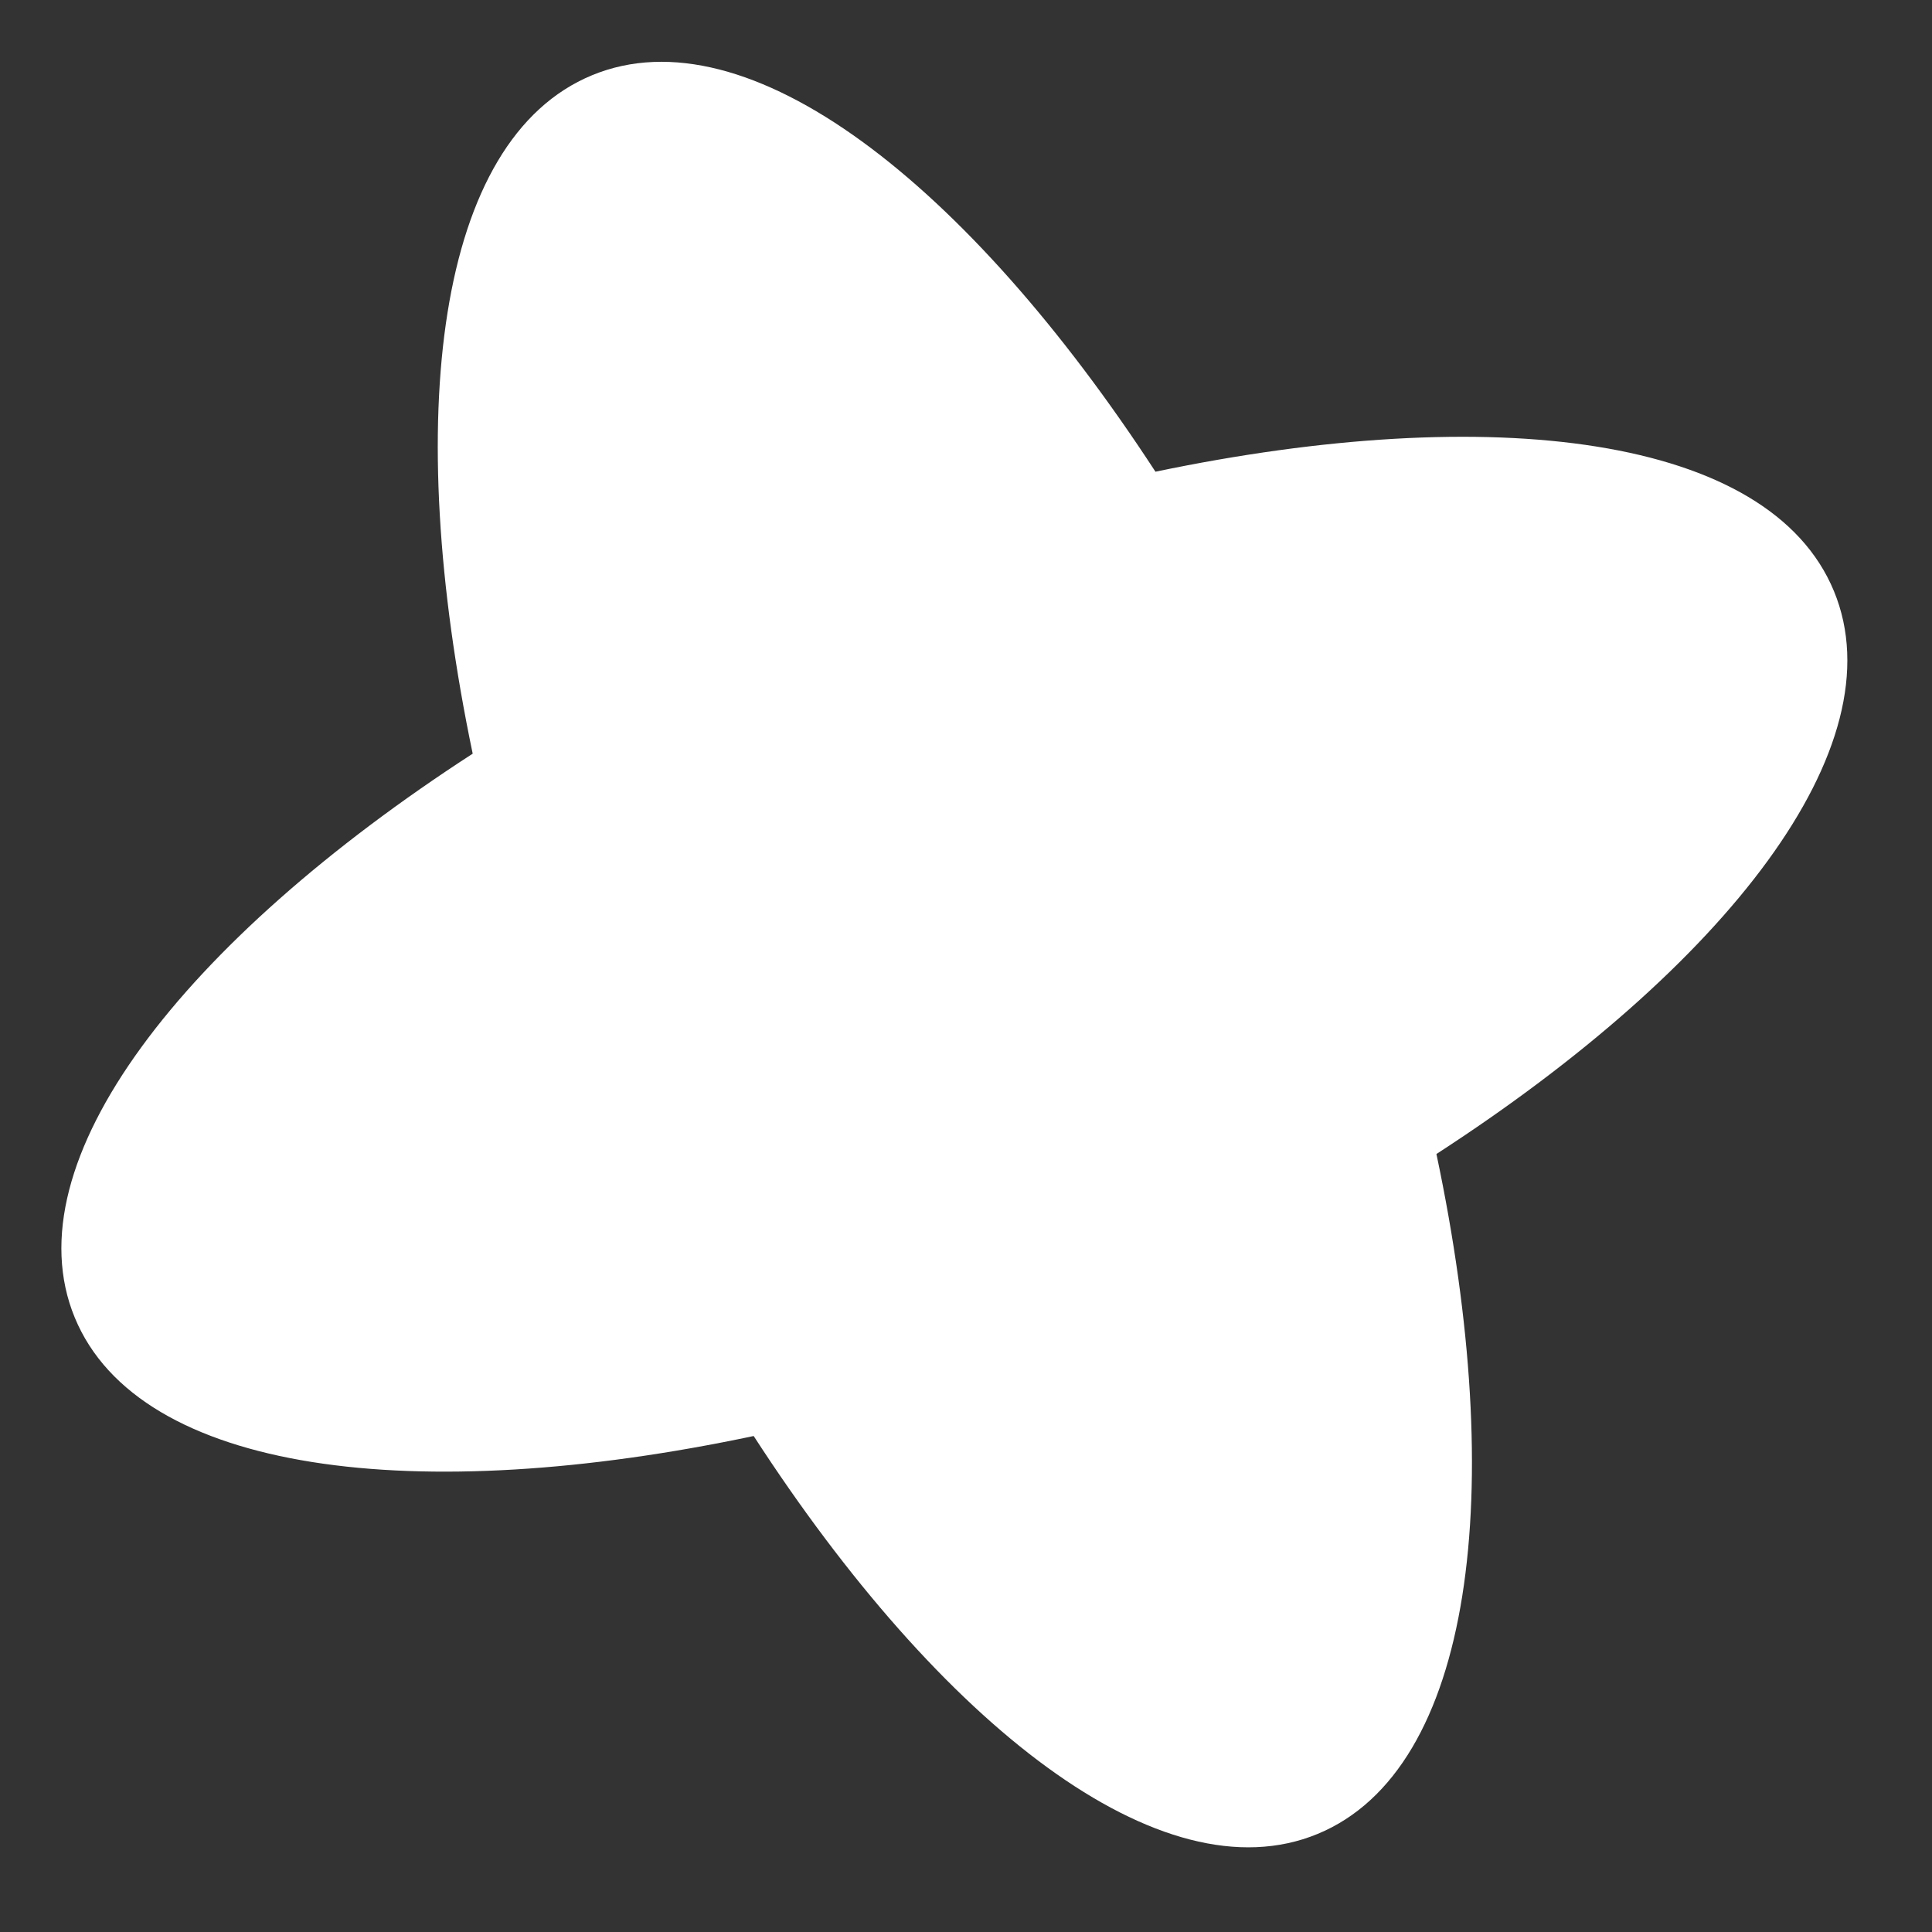
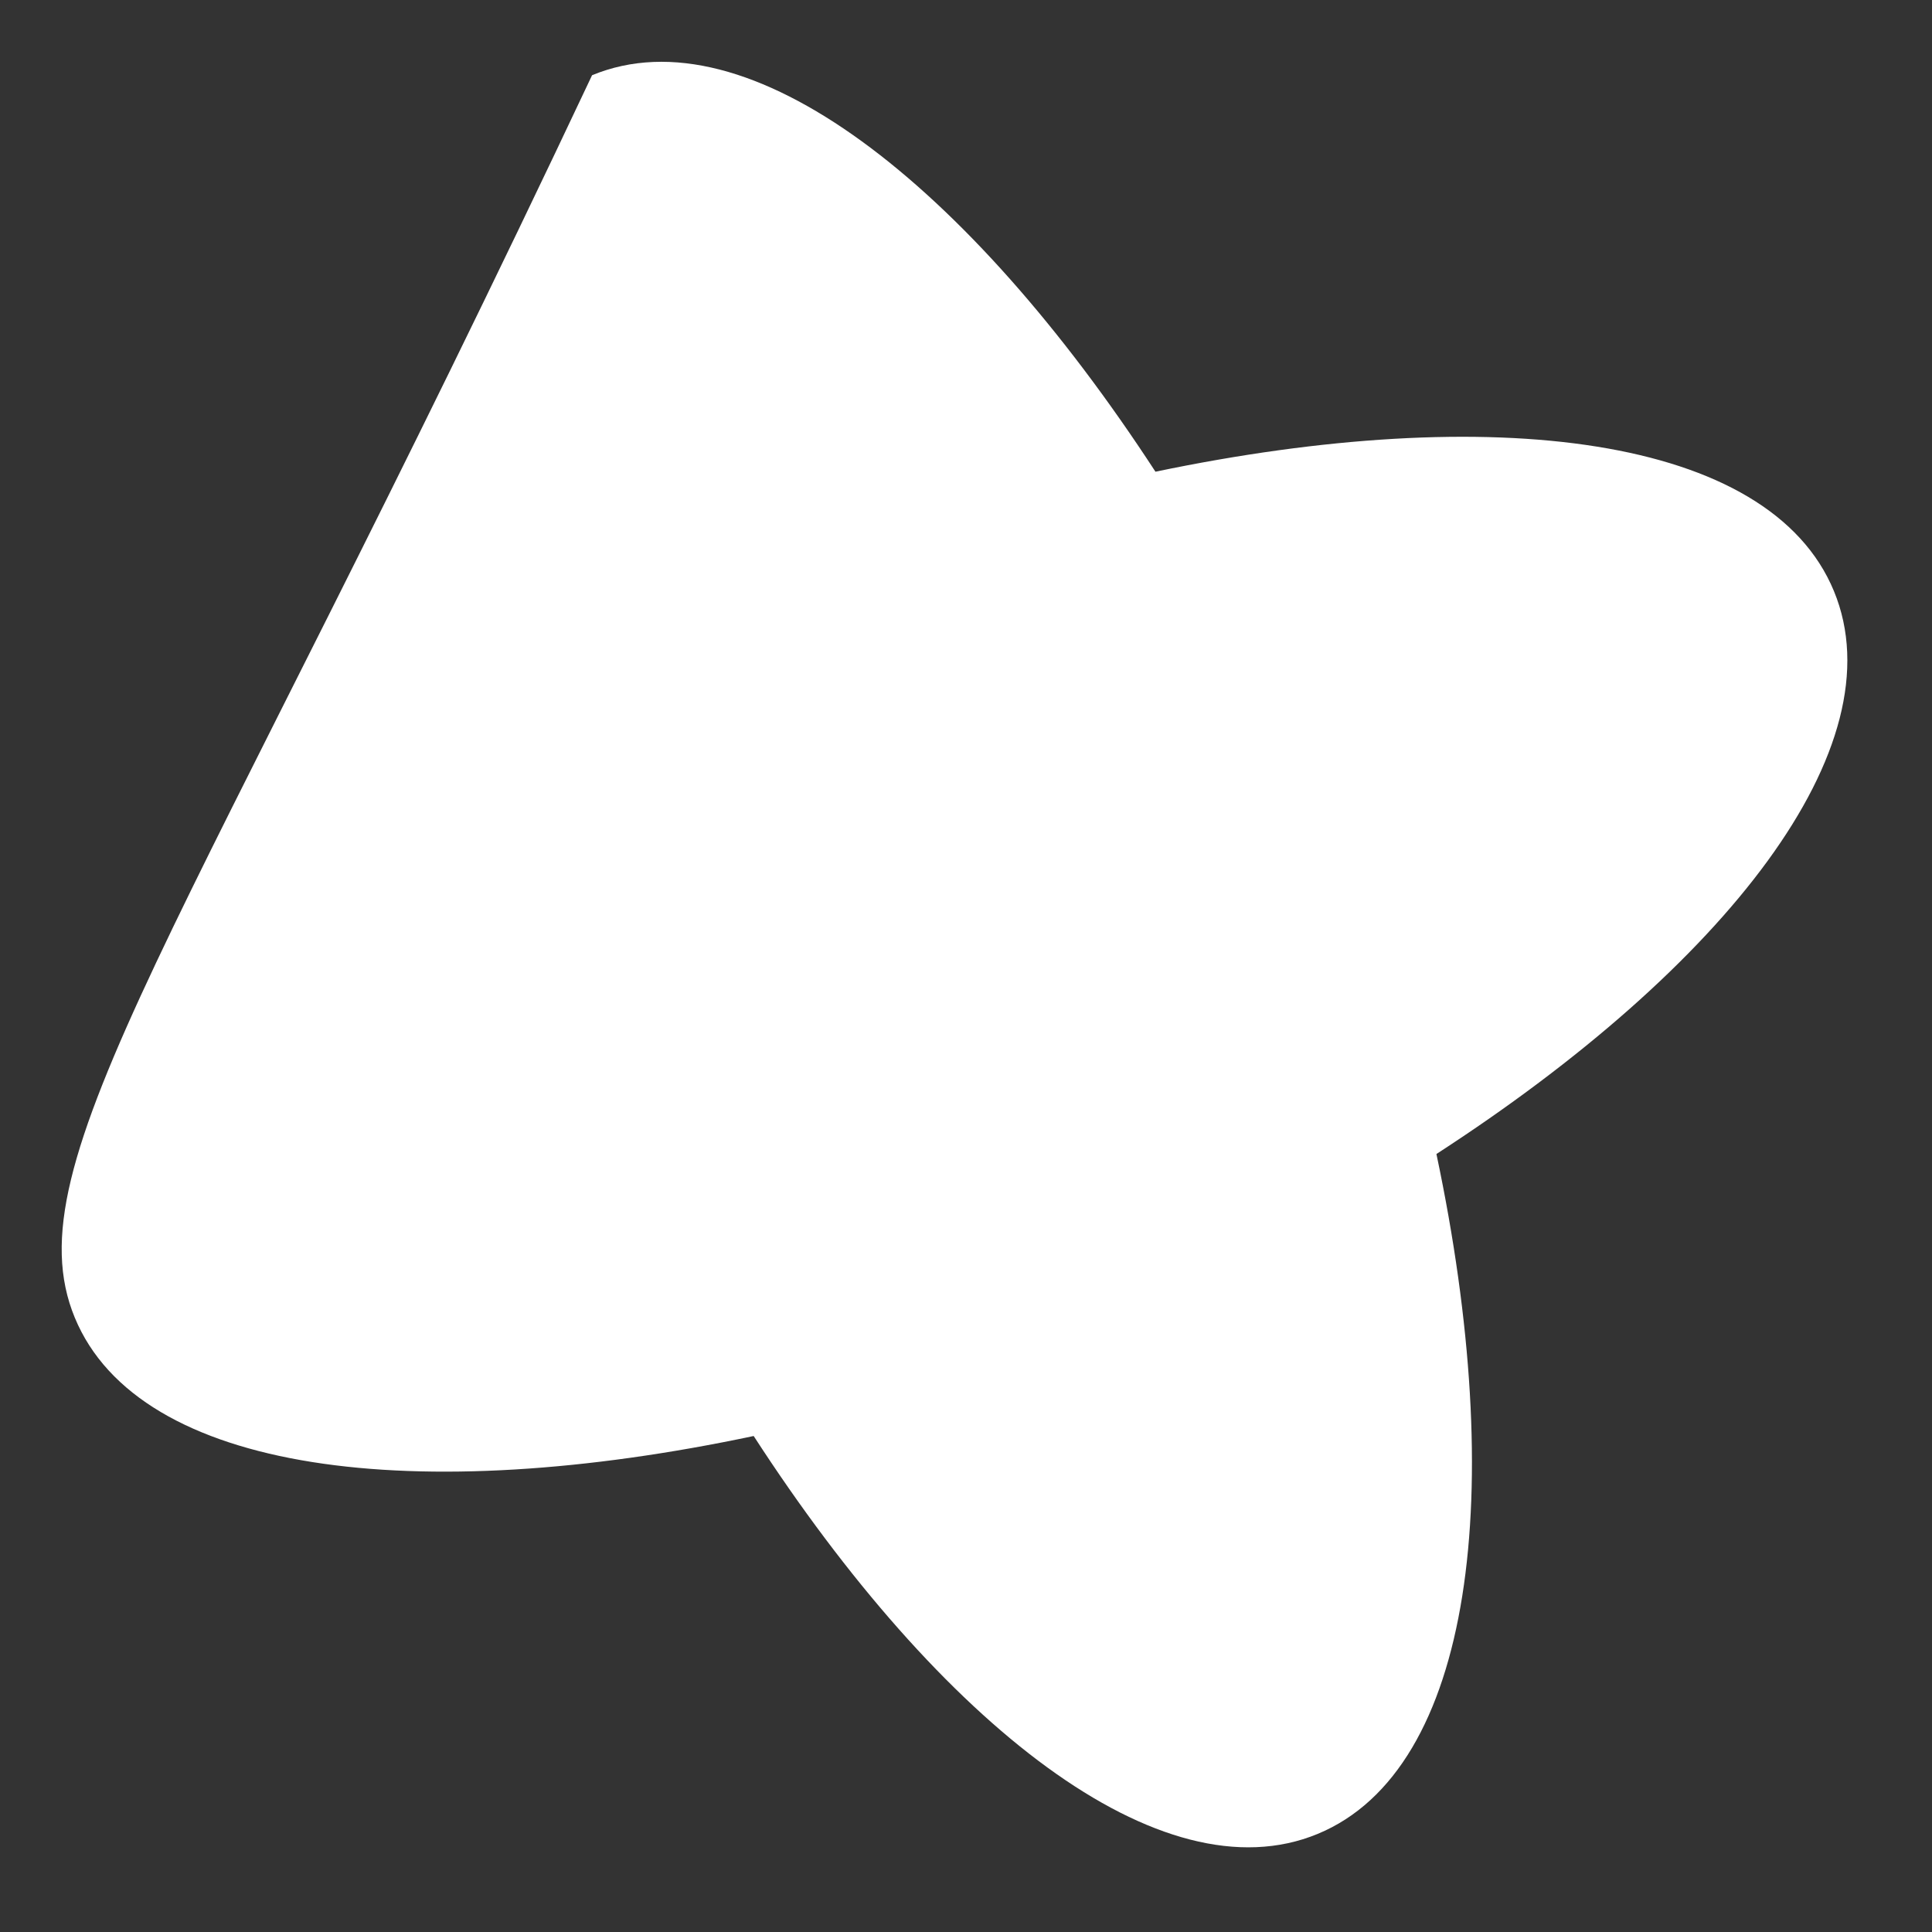
<svg xmlns="http://www.w3.org/2000/svg" width="51" height="51" viewBox="0 0 51 51" fill="none">
  <rect x="0" y="0" width="51" height="51" fill="#333333" stroke="none" />
-   <path d="M1.974 34.782C3.675 38.901 11.007 39.787 19.895 37.907C24.835 45.531 30.664 50.112 34.782 48.411C38.901 46.71 39.798 39.351 37.918 30.463C45.542 25.523 50.112 19.722 48.411 15.603C46.709 11.485 39.377 10.599 30.501 12.452C25.549 4.855 19.747 0.285 15.629 1.986C11.511 3.687 10.625 11.019 12.478 19.895C4.854 24.835 0.273 30.664 1.974 34.782Z" fill="white" />
+   <path d="M1.974 34.782C3.675 38.901 11.007 39.787 19.895 37.907C24.835 45.531 30.664 50.112 34.782 48.411C38.901 46.71 39.798 39.351 37.918 30.463C45.542 25.523 50.112 19.722 48.411 15.603C46.709 11.485 39.377 10.599 30.501 12.452C25.549 4.855 19.747 0.285 15.629 1.986C4.854 24.835 0.273 30.664 1.974 34.782Z" fill="white" />
</svg>